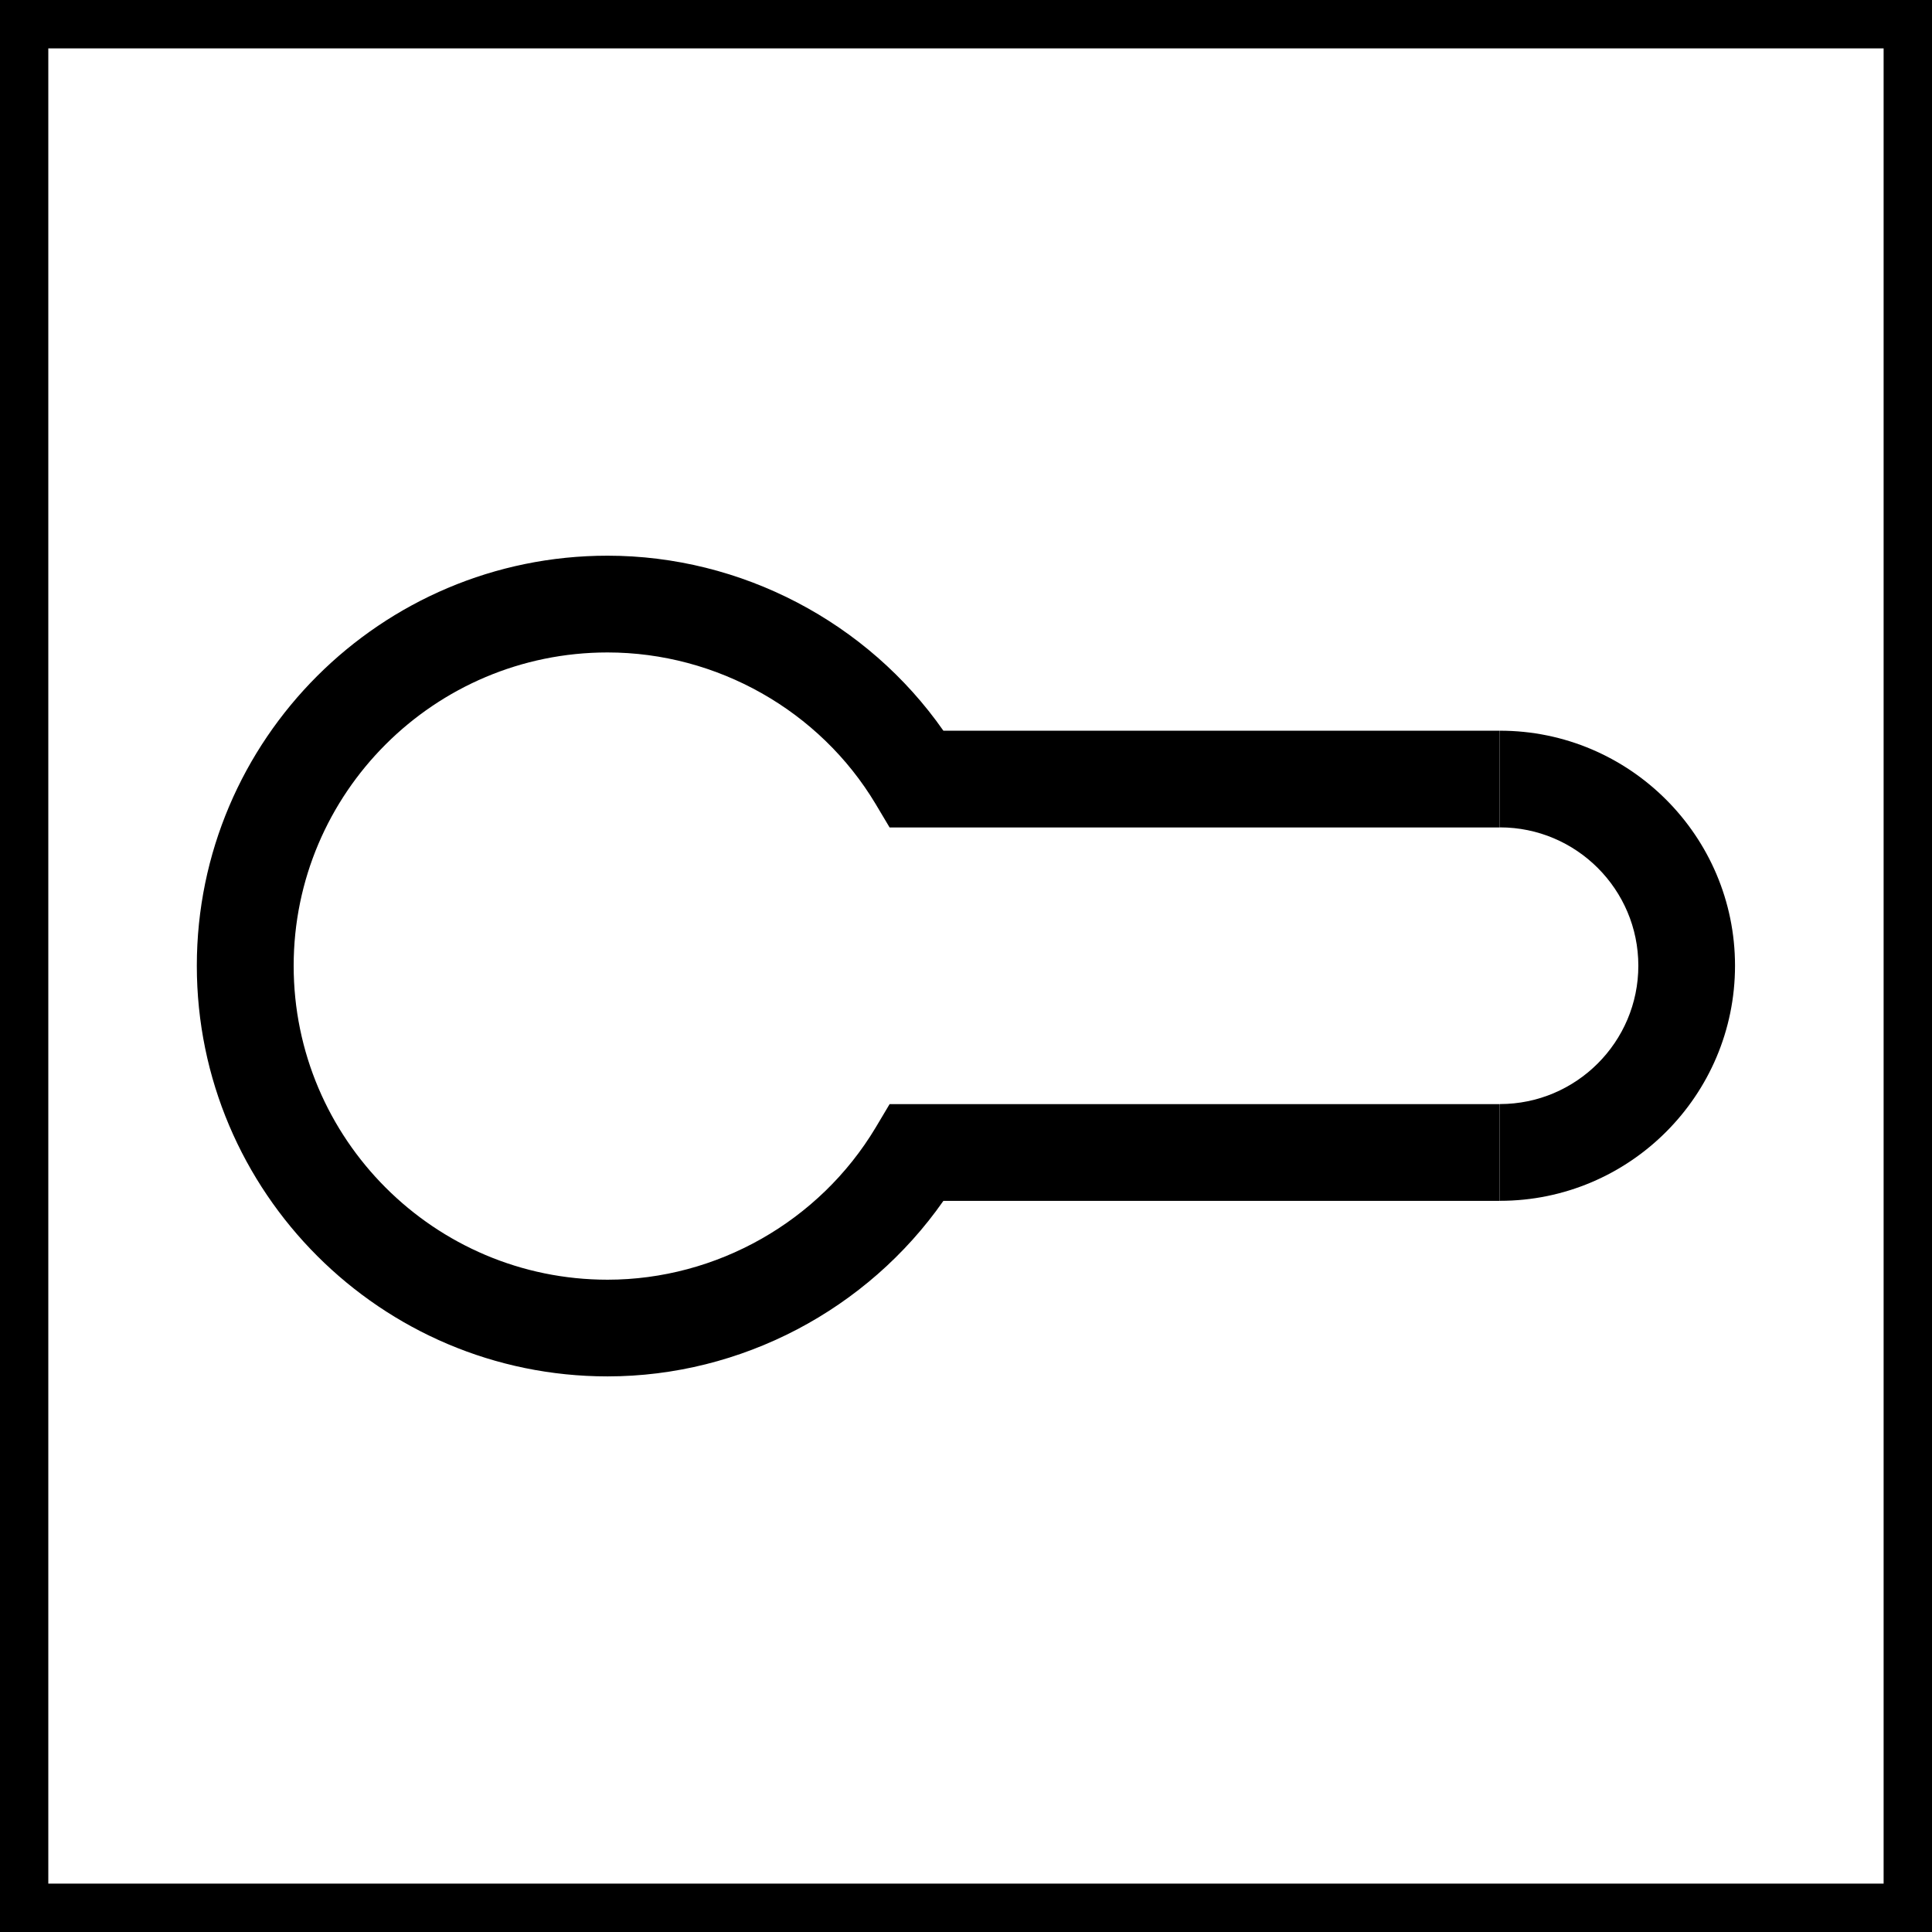
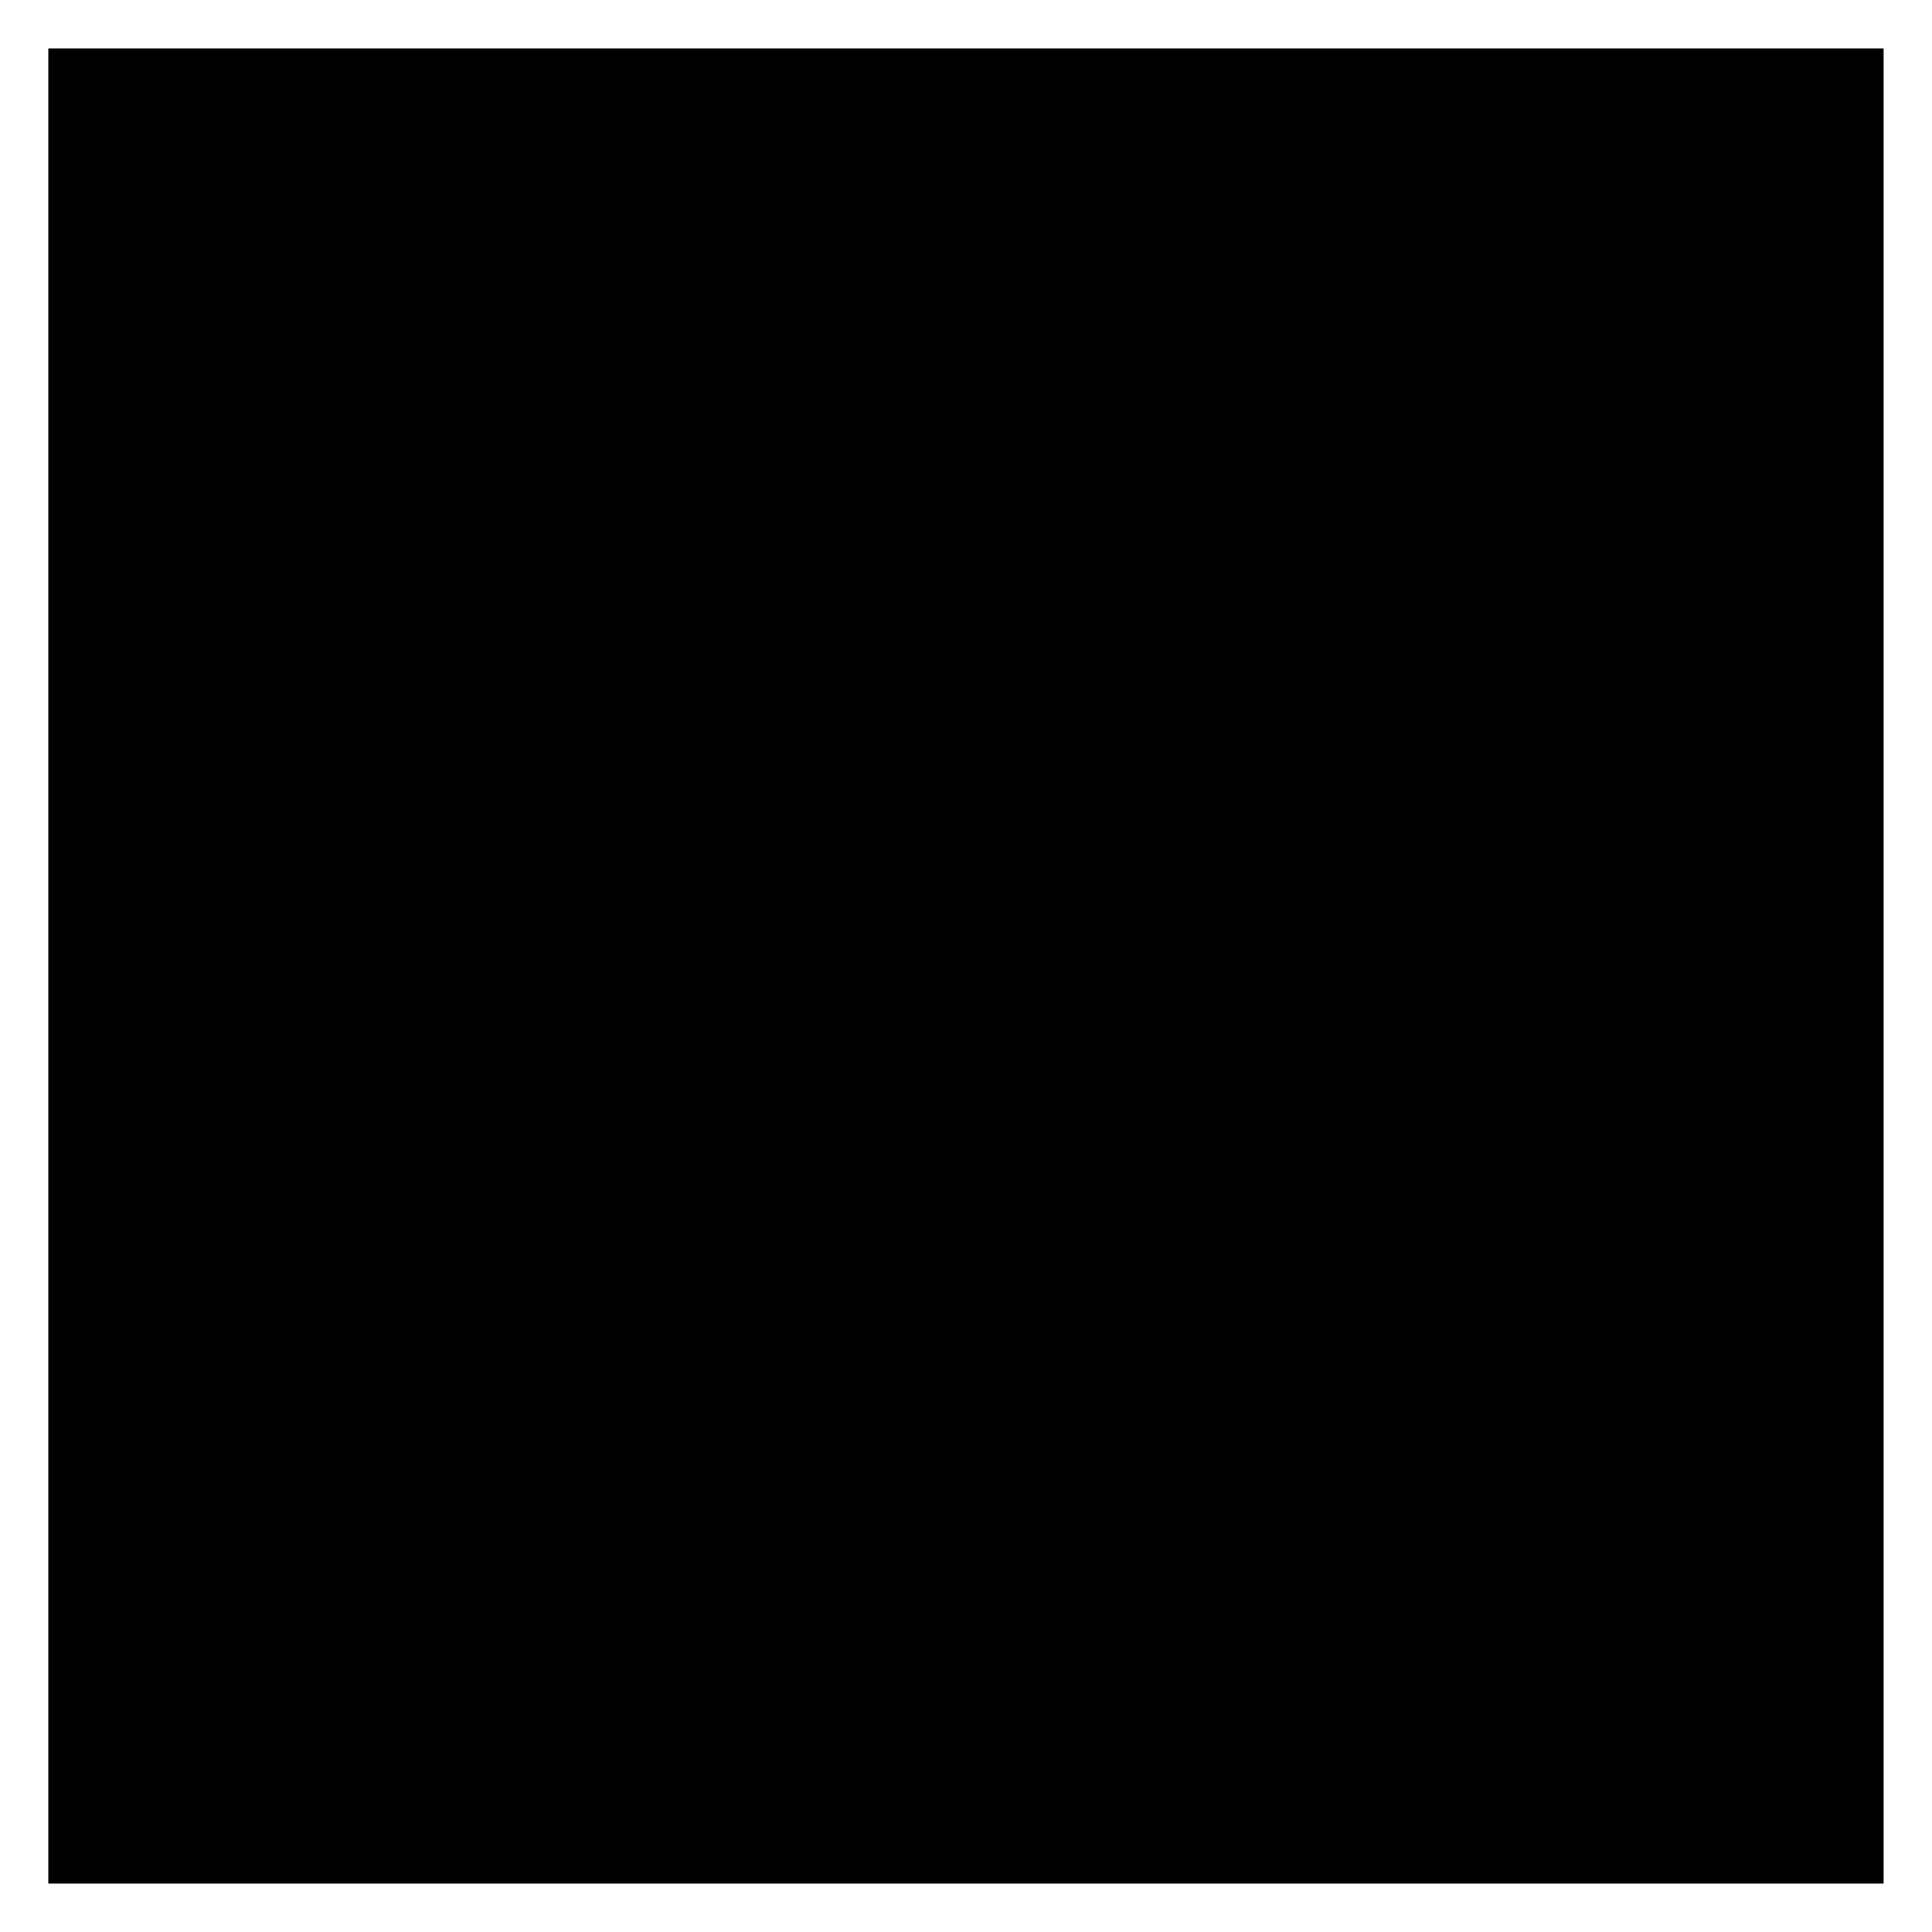
<svg xmlns="http://www.w3.org/2000/svg" version="1.1" id="Слой_1" x="0px" y="0px" width="24px" height="24px" viewBox="0 0 24 24" enable-background="new 0 0 24 24" xml:space="preserve">
  <g>
    <g>
-       <path d="M24,24H0V0h24V24z M0.6,23.399h22.799V0.601H0.6V23.399z" />
+       <path d="M24,24H0h24V24z M0.6,23.399h22.799V0.601H0.6V23.399z" />
    </g>
    <g>
      <g>
        <path d="M7.547,17.098c-2.813,0-5.102-2.288-5.102-5.101c0-2.809,2.289-5.094,5.102-5.094c1.662,0,3.229,0.825,4.172,2.174h6.912     v1.202h-7.58l-0.174-0.292c-0.695-1.161-1.972-1.882-3.33-1.882c-2.15,0-3.899,1.747-3.899,3.893c0,2.15,1.749,3.899,3.899,3.899     c1.355,0,2.632-0.724,3.33-1.889l0.174-0.292h7.58v1.202h-6.912C10.774,16.27,9.207,17.098,7.547,17.098z" />
      </g>
      <g>
-         <path d="M18.633,14.917v-1.202c0.947,0,1.719-0.771,1.719-1.719c0-0.947-0.771-1.718-1.719-1.718V9.077     c1.61,0,2.92,1.31,2.92,2.919C21.553,13.607,20.243,14.917,18.633,14.917z" />
-       </g>
+         </g>
    </g>
  </g>
</svg>